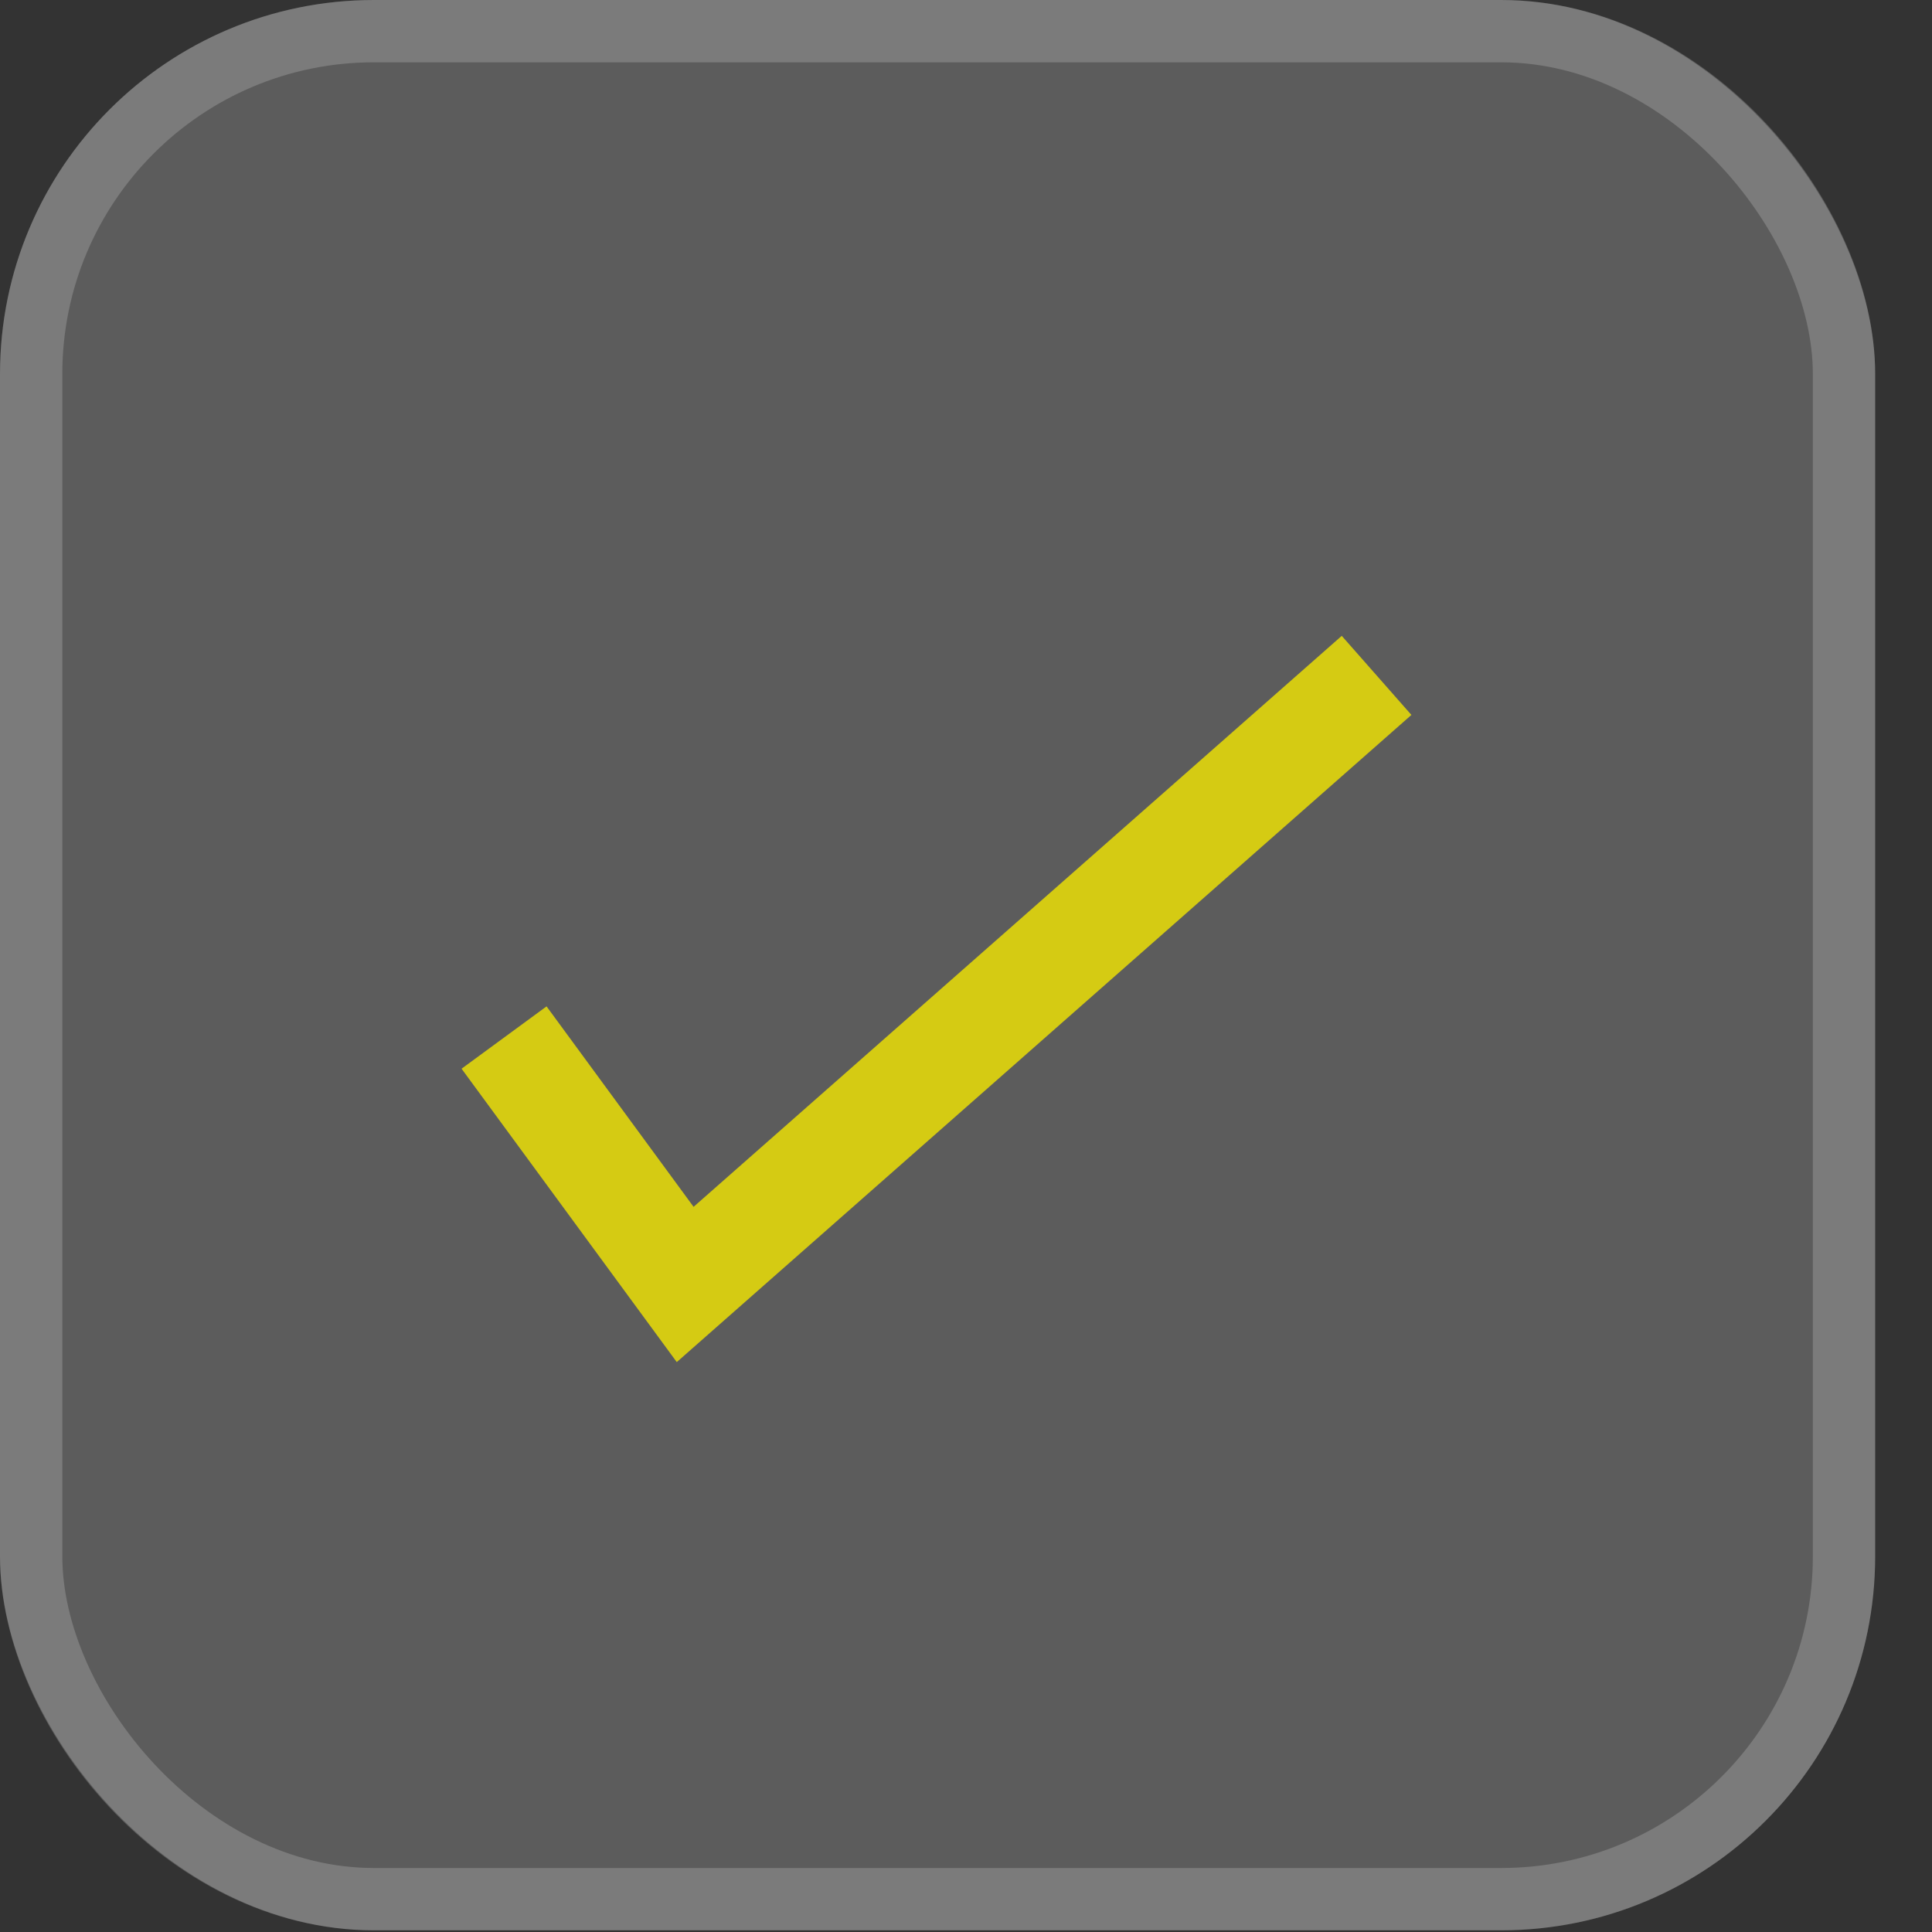
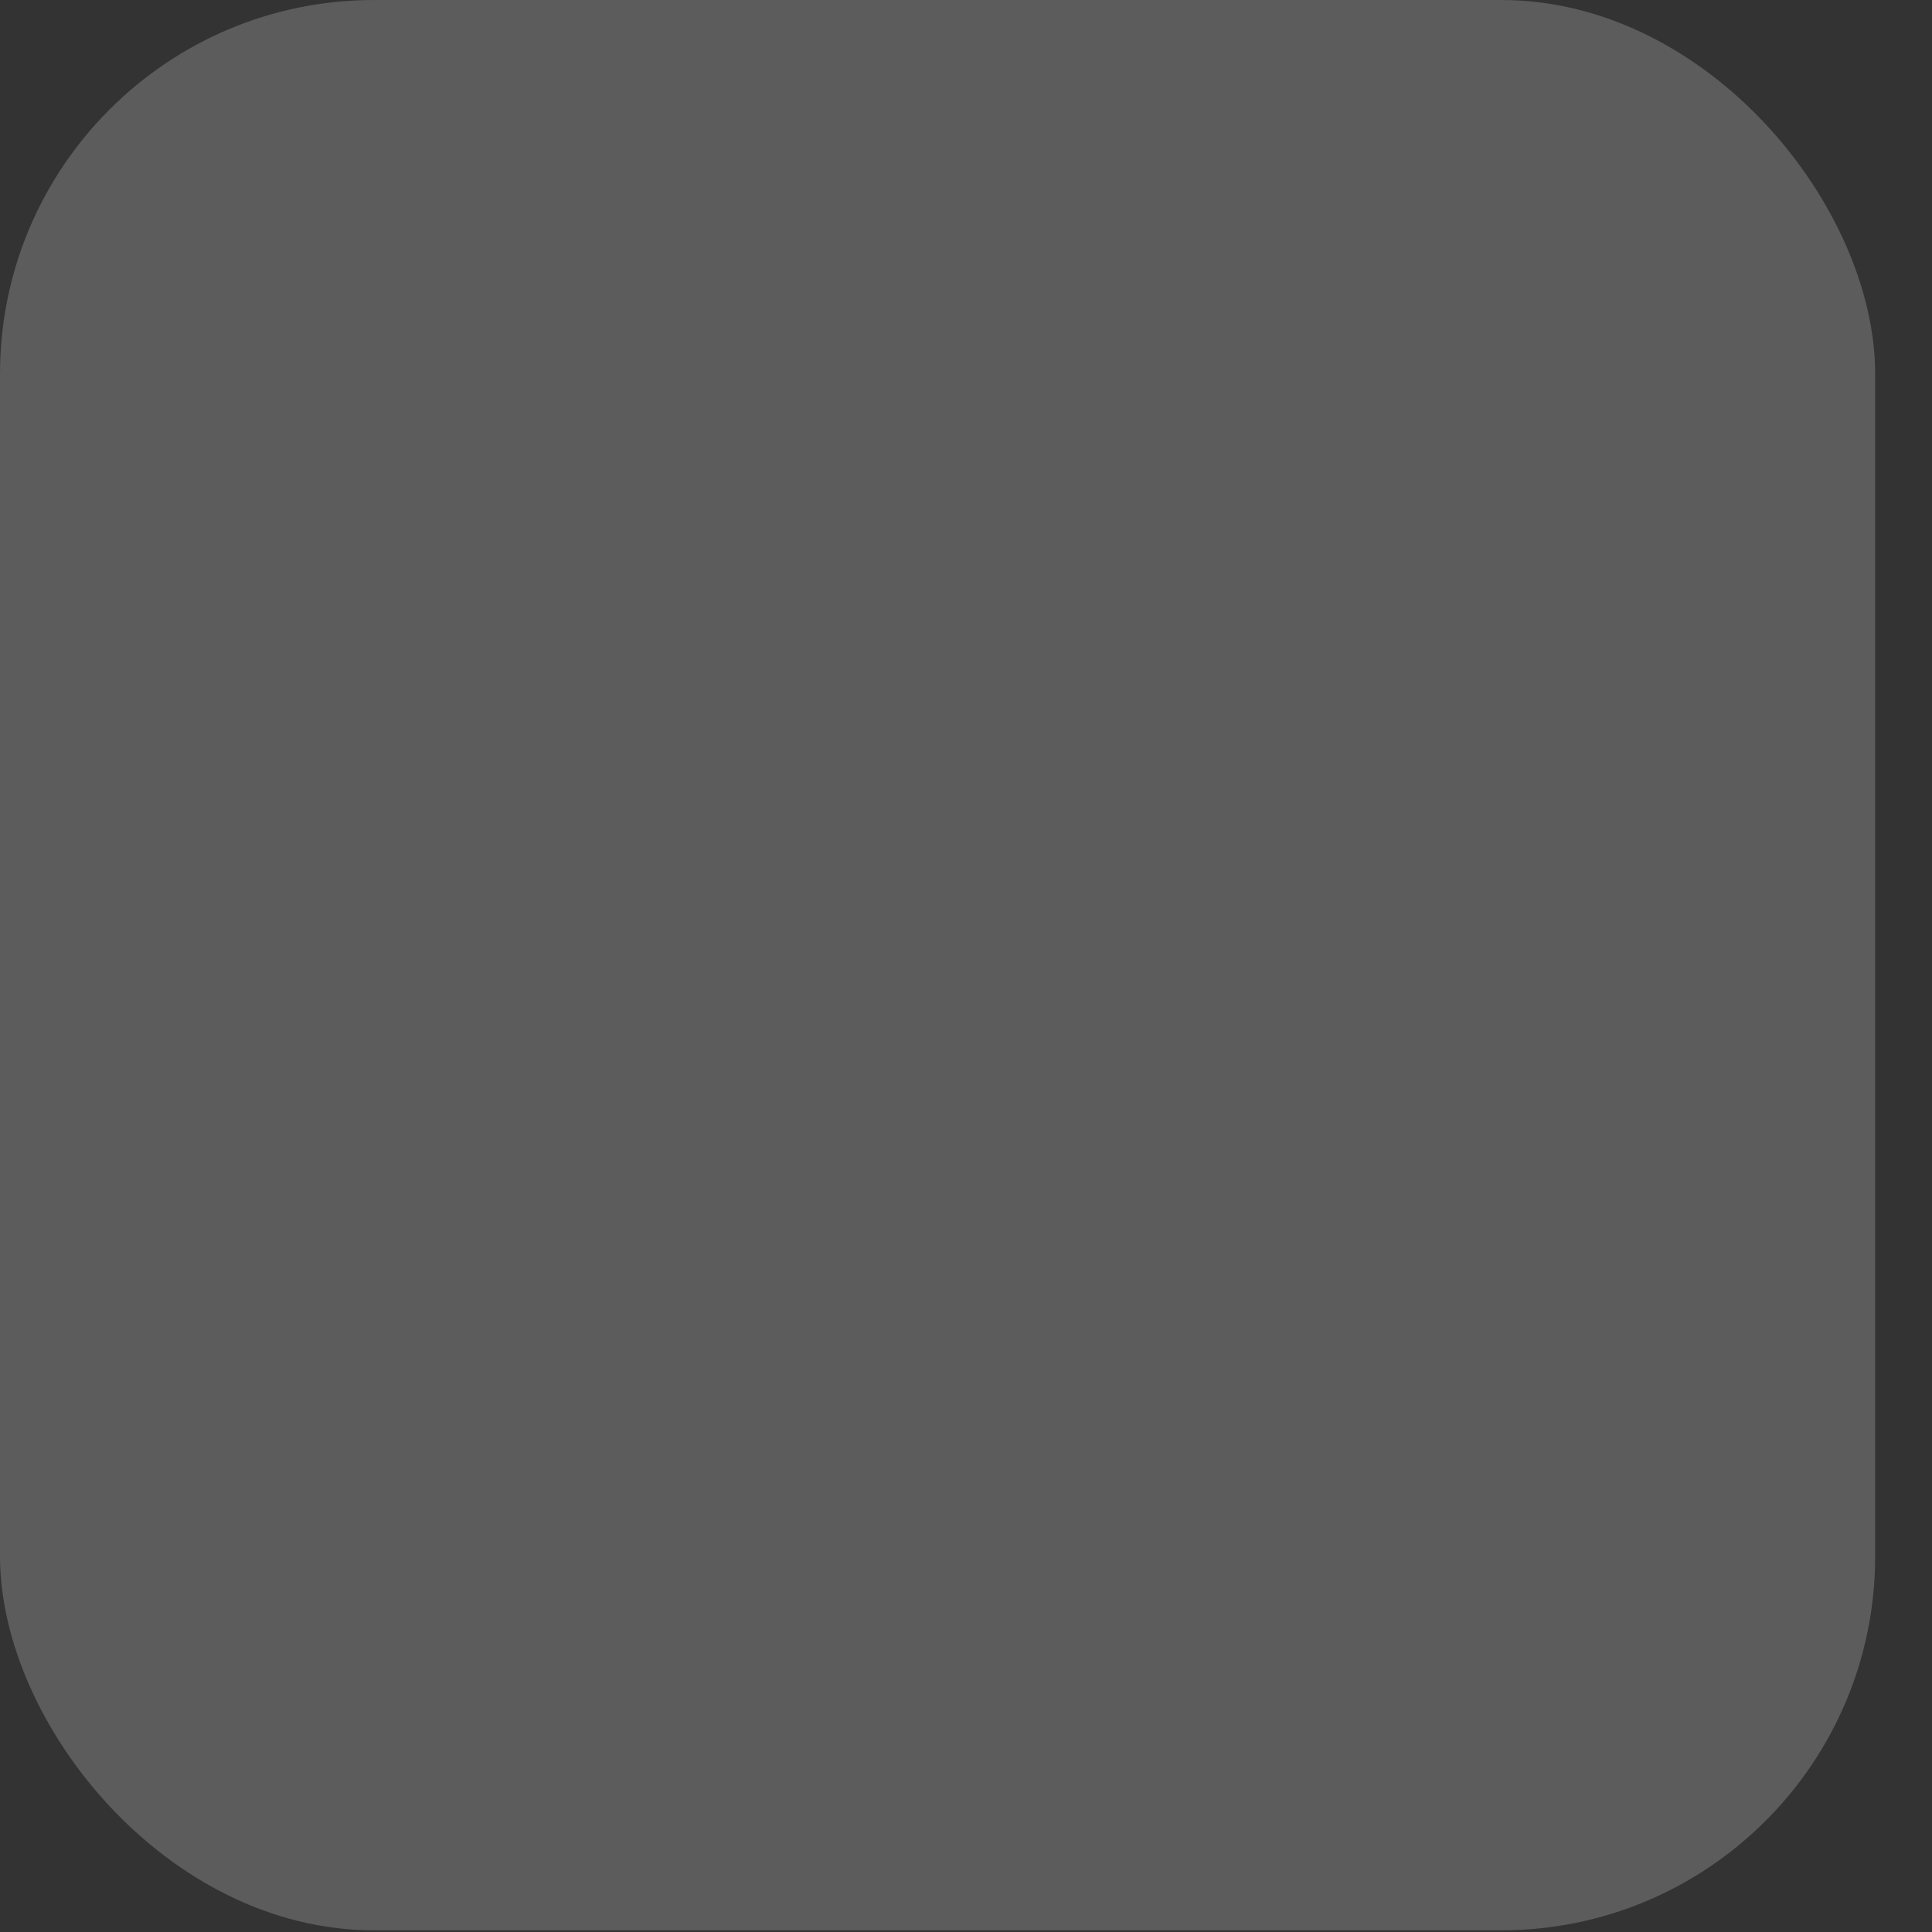
<svg xmlns="http://www.w3.org/2000/svg" width="31" height="31" viewBox="0 0 31 31" fill="none">
  <rect x="0" y="0" width="31" height="31" fill="#333333" stroke="none" />
  <rect width="30.088" height="30.973" rx="6" fill="white" fill-opacity="0.2" />
-   <rect x="0.5" y="0.5" width="29.088" height="29.973" rx="5.5" stroke="#F5F5F5" stroke-opacity="0.2" />
-   <path d="M8.088 16.648L10.994 20.61L22.088 10.837" stroke="#D5CB13" stroke-width="1.691" />
</svg>